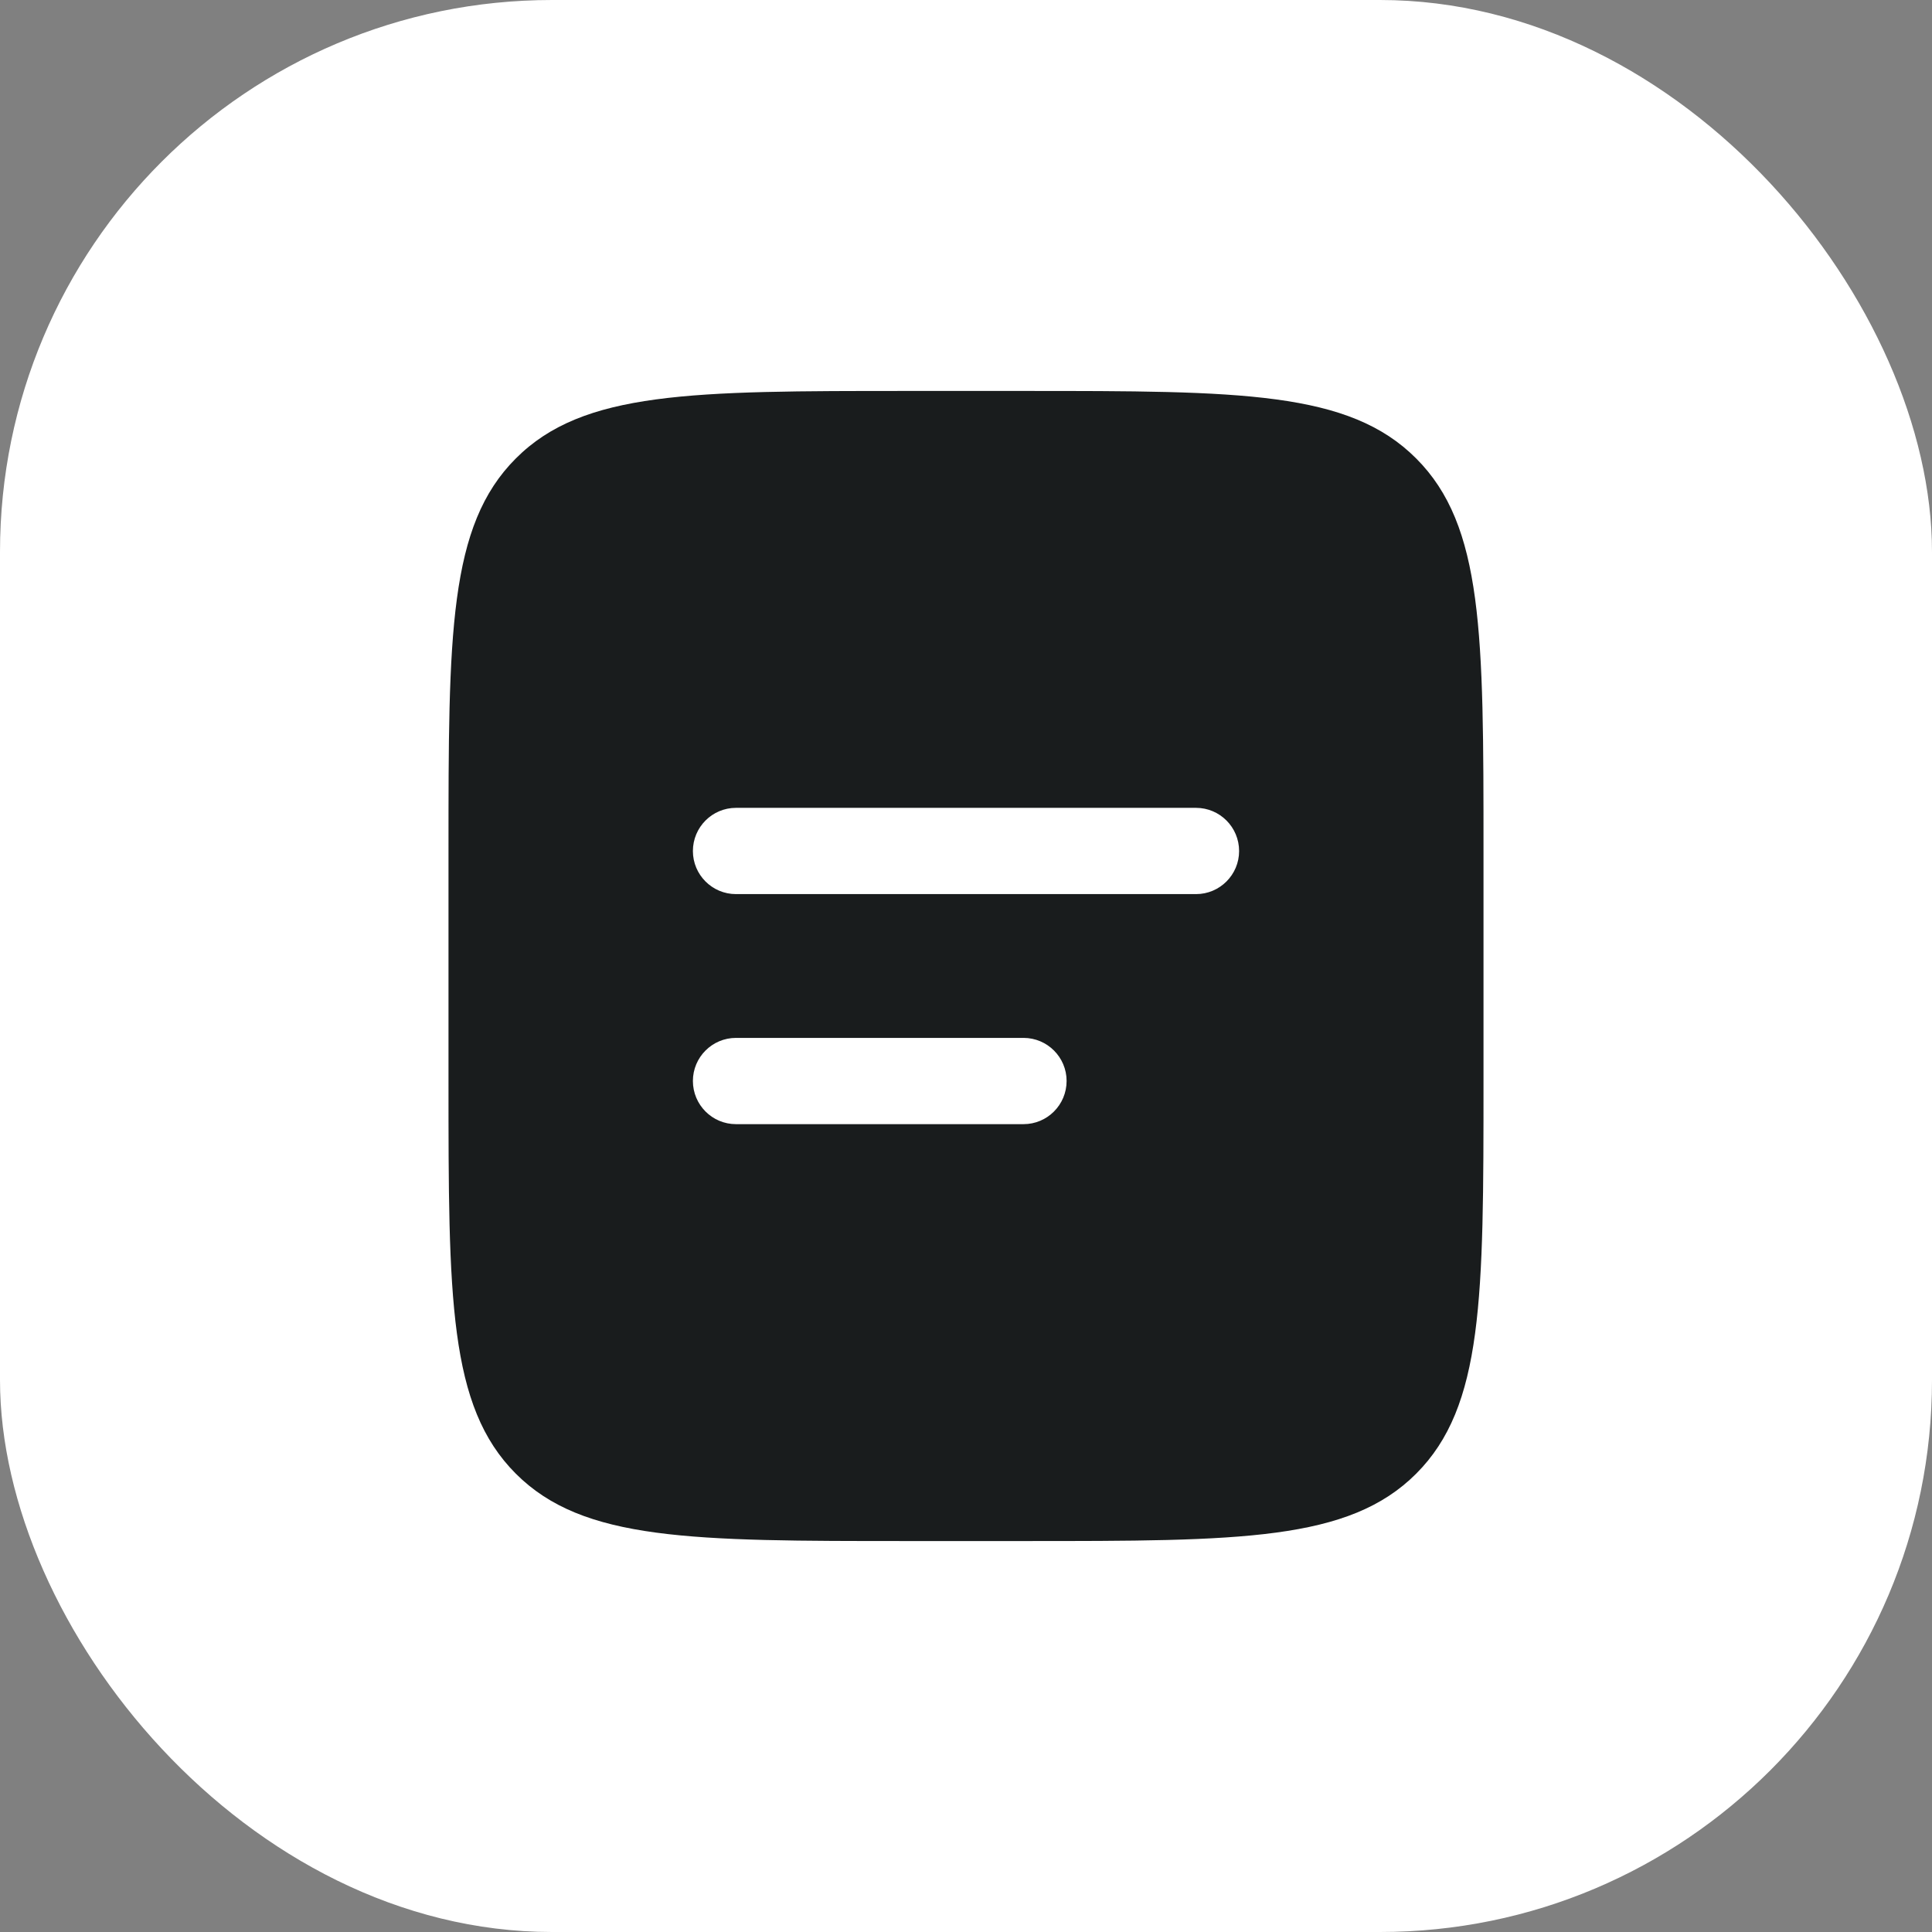
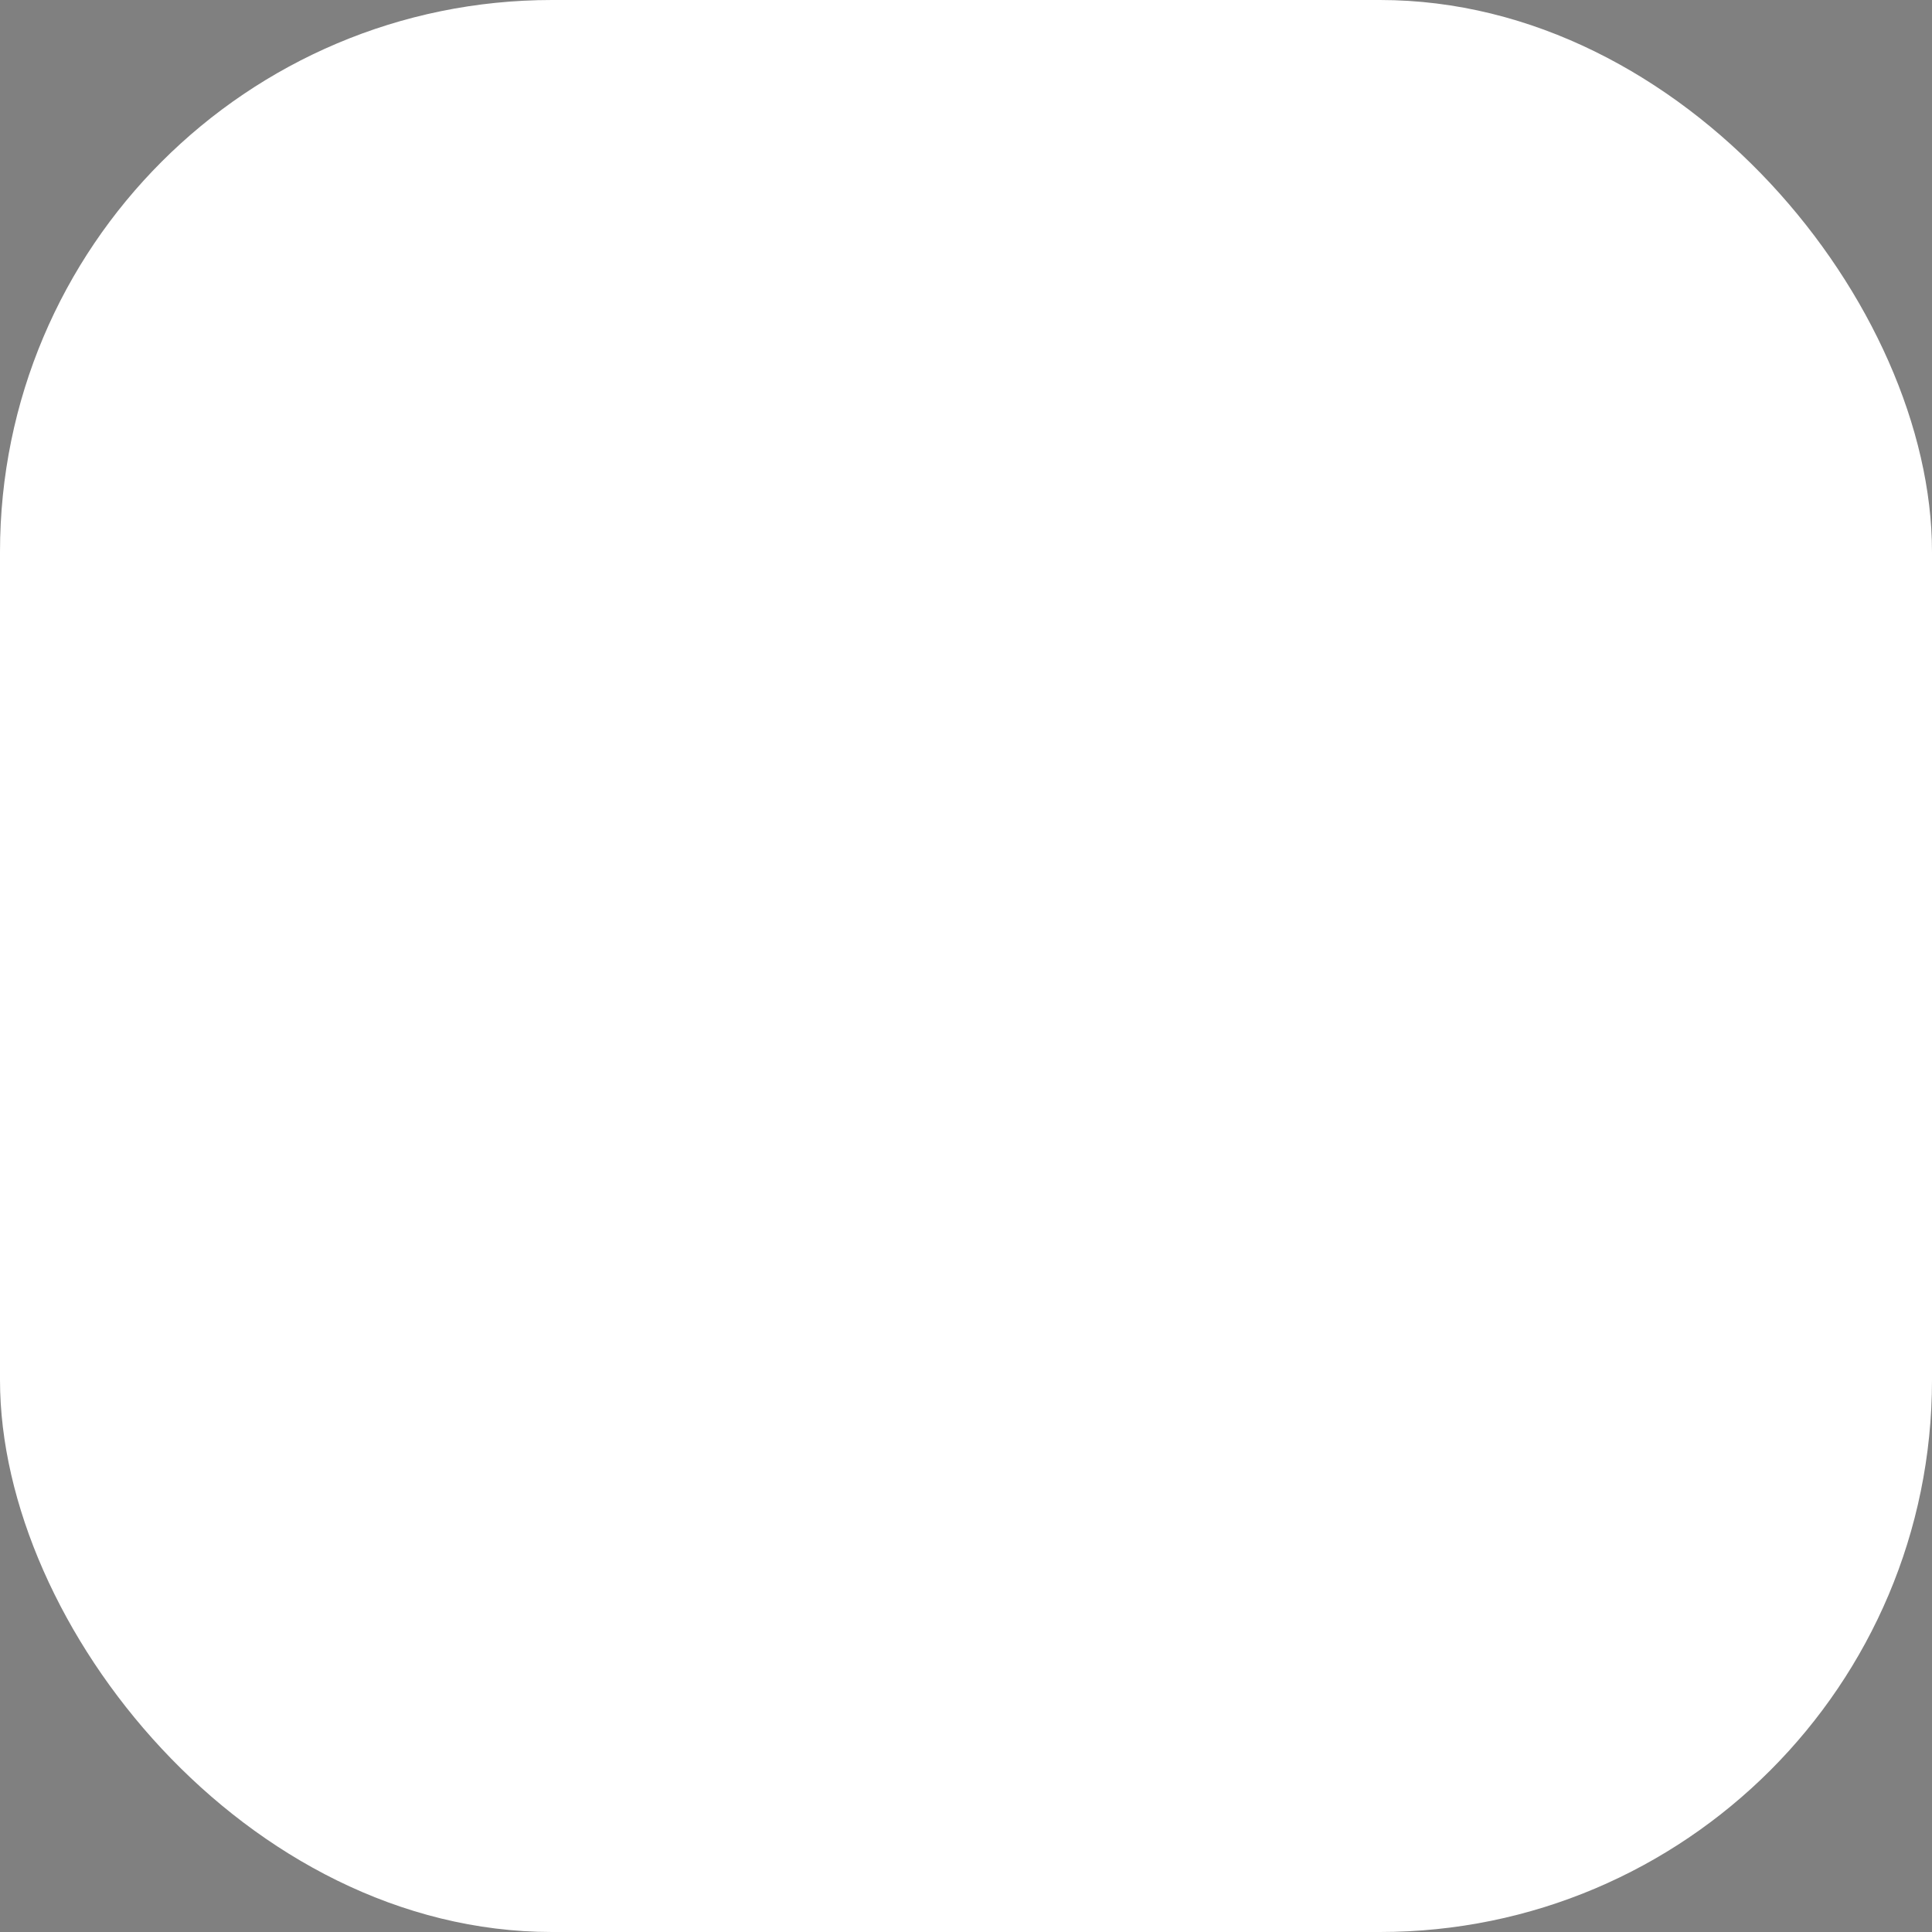
<svg xmlns="http://www.w3.org/2000/svg" width="14" height="14" viewBox="0 0 14 14" fill="none">
  <rect x="0" y="0" width="14" height="14" fill="#808080" stroke="none" />
  <rect width="14" height="14" rx="4" fill="white" />
-   <path fill-rule="evenodd" clip-rule="evenodd" d="M3.738 3.322C3.25 3.81 3.25 4.595 3.25 6.167V7.833C3.25 9.405 3.25 10.191 3.738 10.679C4.226 11.167 5.012 11.167 6.583 11.167H7.417C8.988 11.167 9.774 11.167 10.262 10.679C10.75 10.191 10.75 9.405 10.75 7.833V6.167C10.75 4.595 10.75 3.81 10.262 3.322C9.774 2.833 8.988 2.833 7.417 2.833H6.583C5.012 2.833 4.226 2.833 3.738 3.322ZM5.333 5.854C5.161 5.854 5.021 5.994 5.021 6.167C5.021 6.339 5.161 6.479 5.333 6.479H8.667C8.839 6.479 8.979 6.339 8.979 6.167C8.979 5.994 8.839 5.854 8.667 5.854H5.333ZM5.333 7.521C5.161 7.521 5.021 7.661 5.021 7.833C5.021 8.006 5.161 8.146 5.333 8.146H7.417C7.589 8.146 7.729 8.006 7.729 7.833C7.729 7.661 7.589 7.521 7.417 7.521H5.333Z" fill="#191C1D" />
</svg>